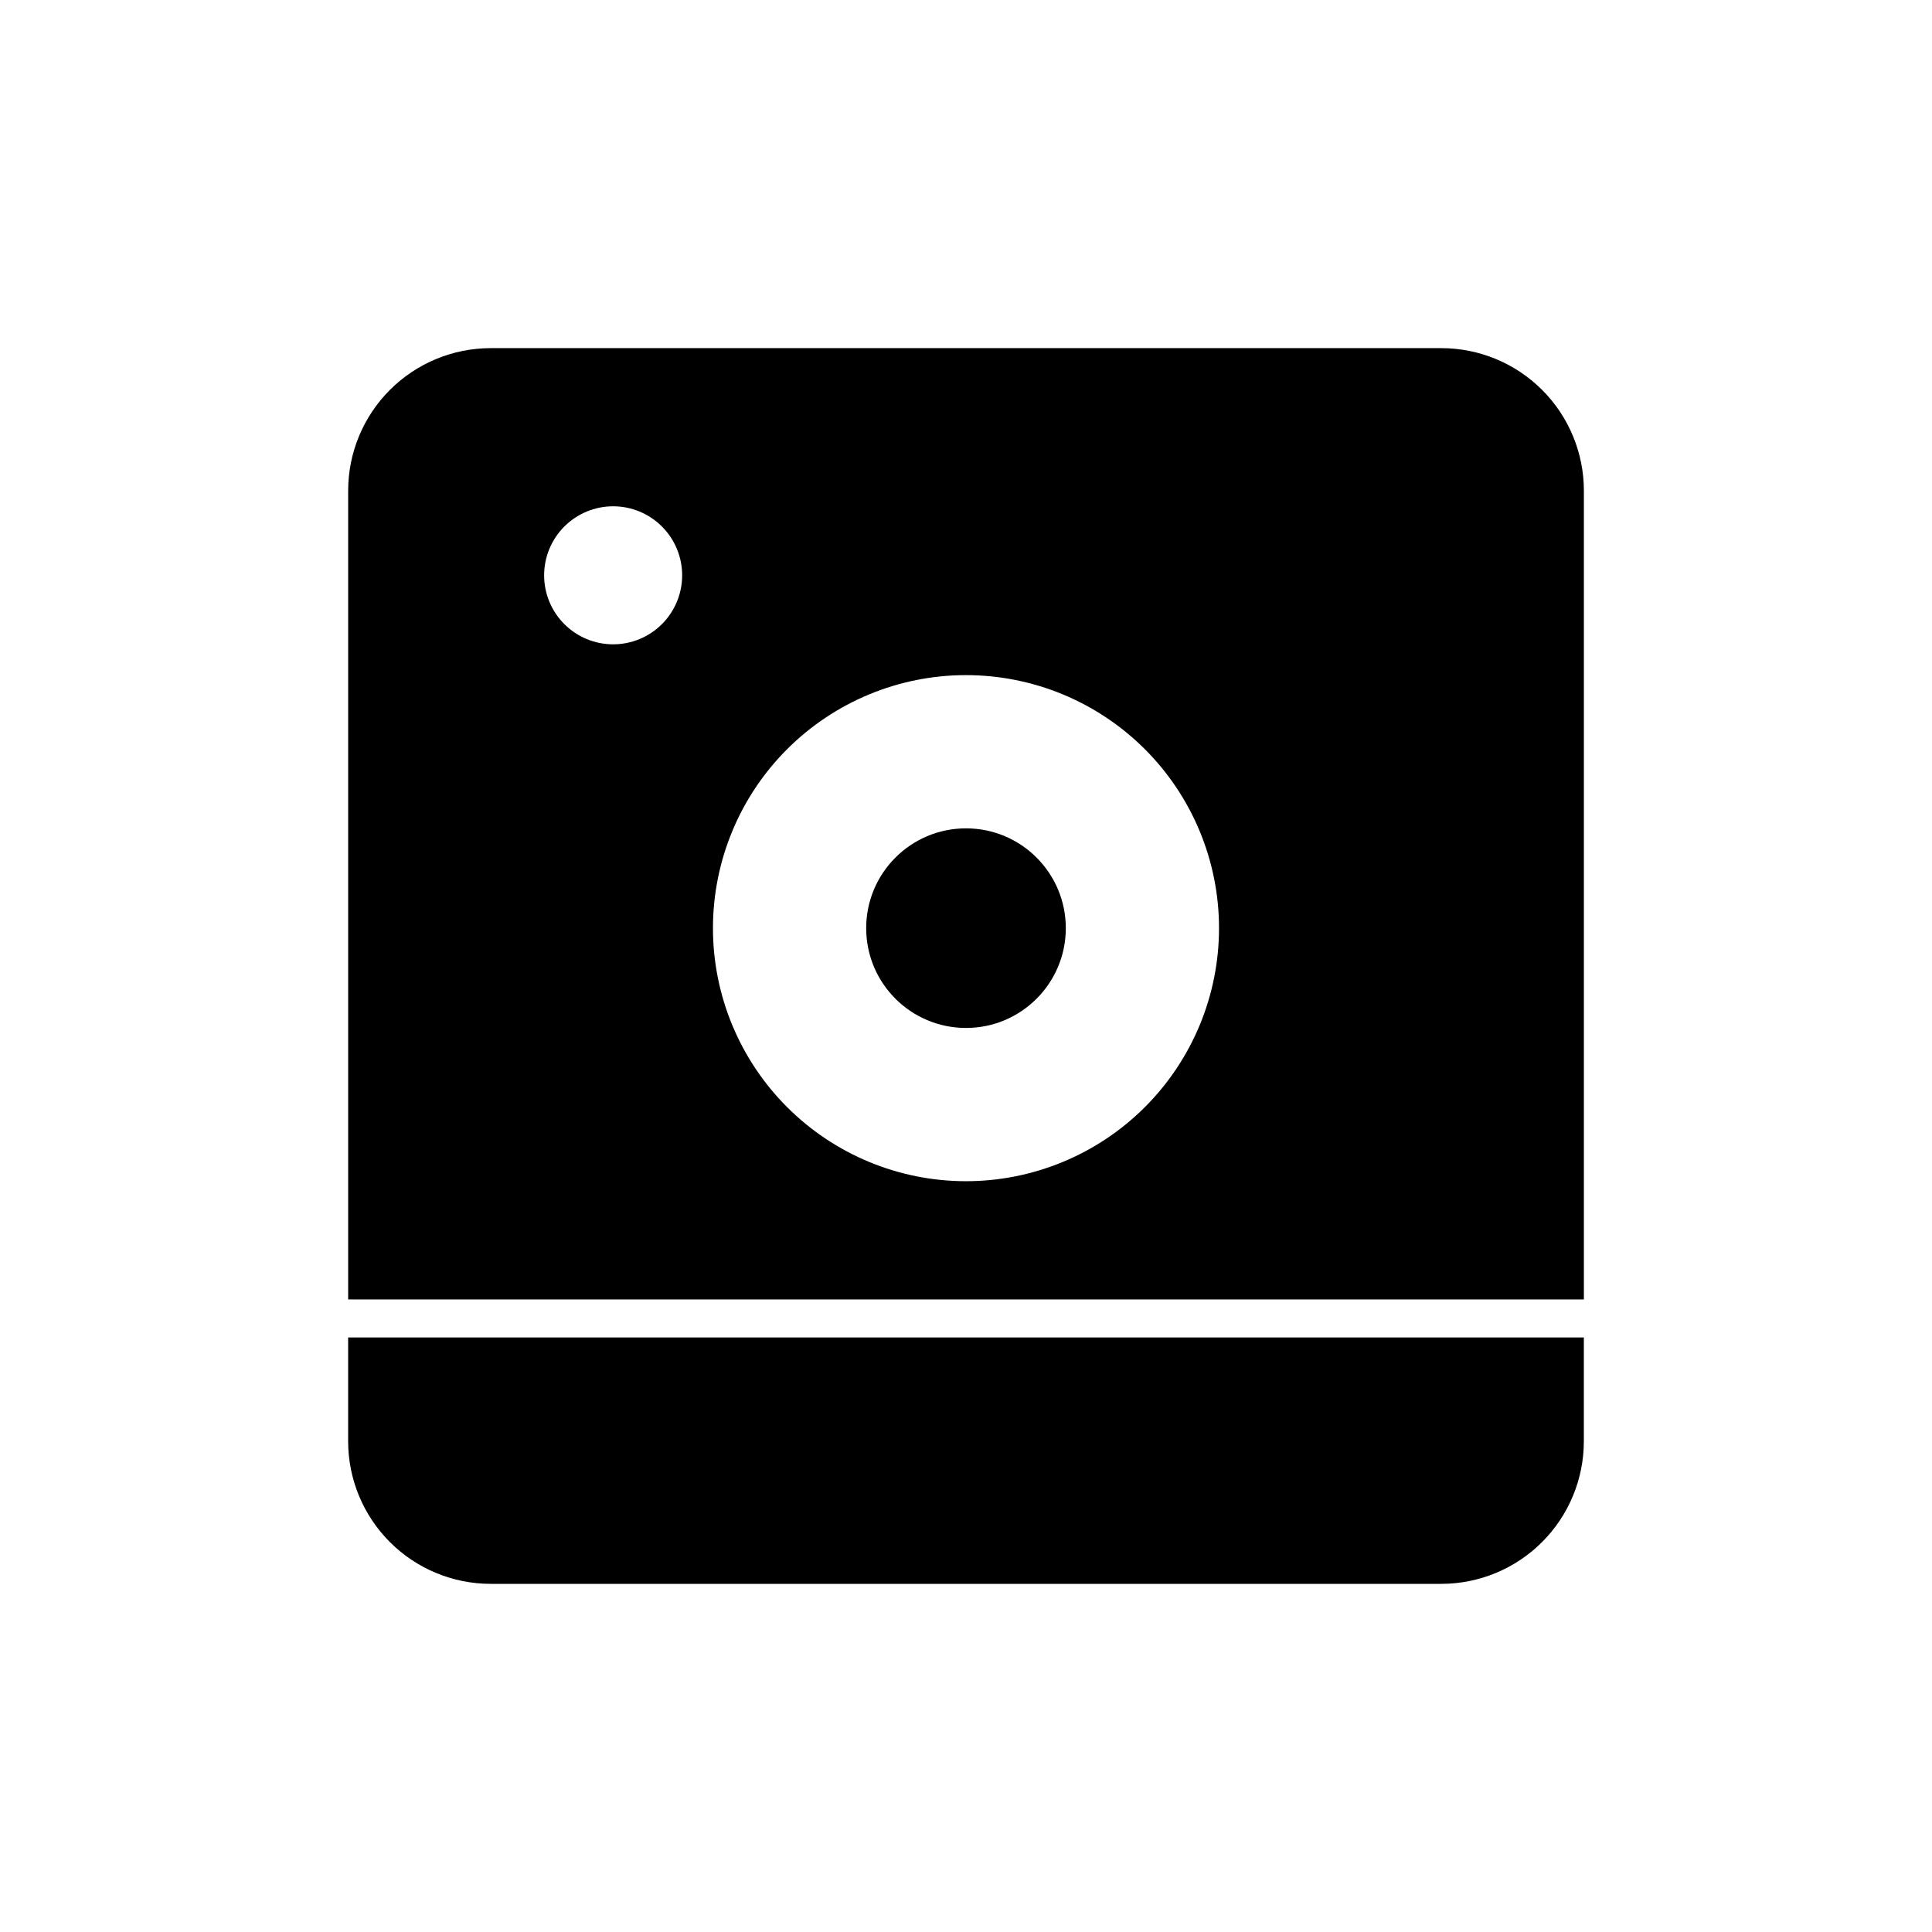
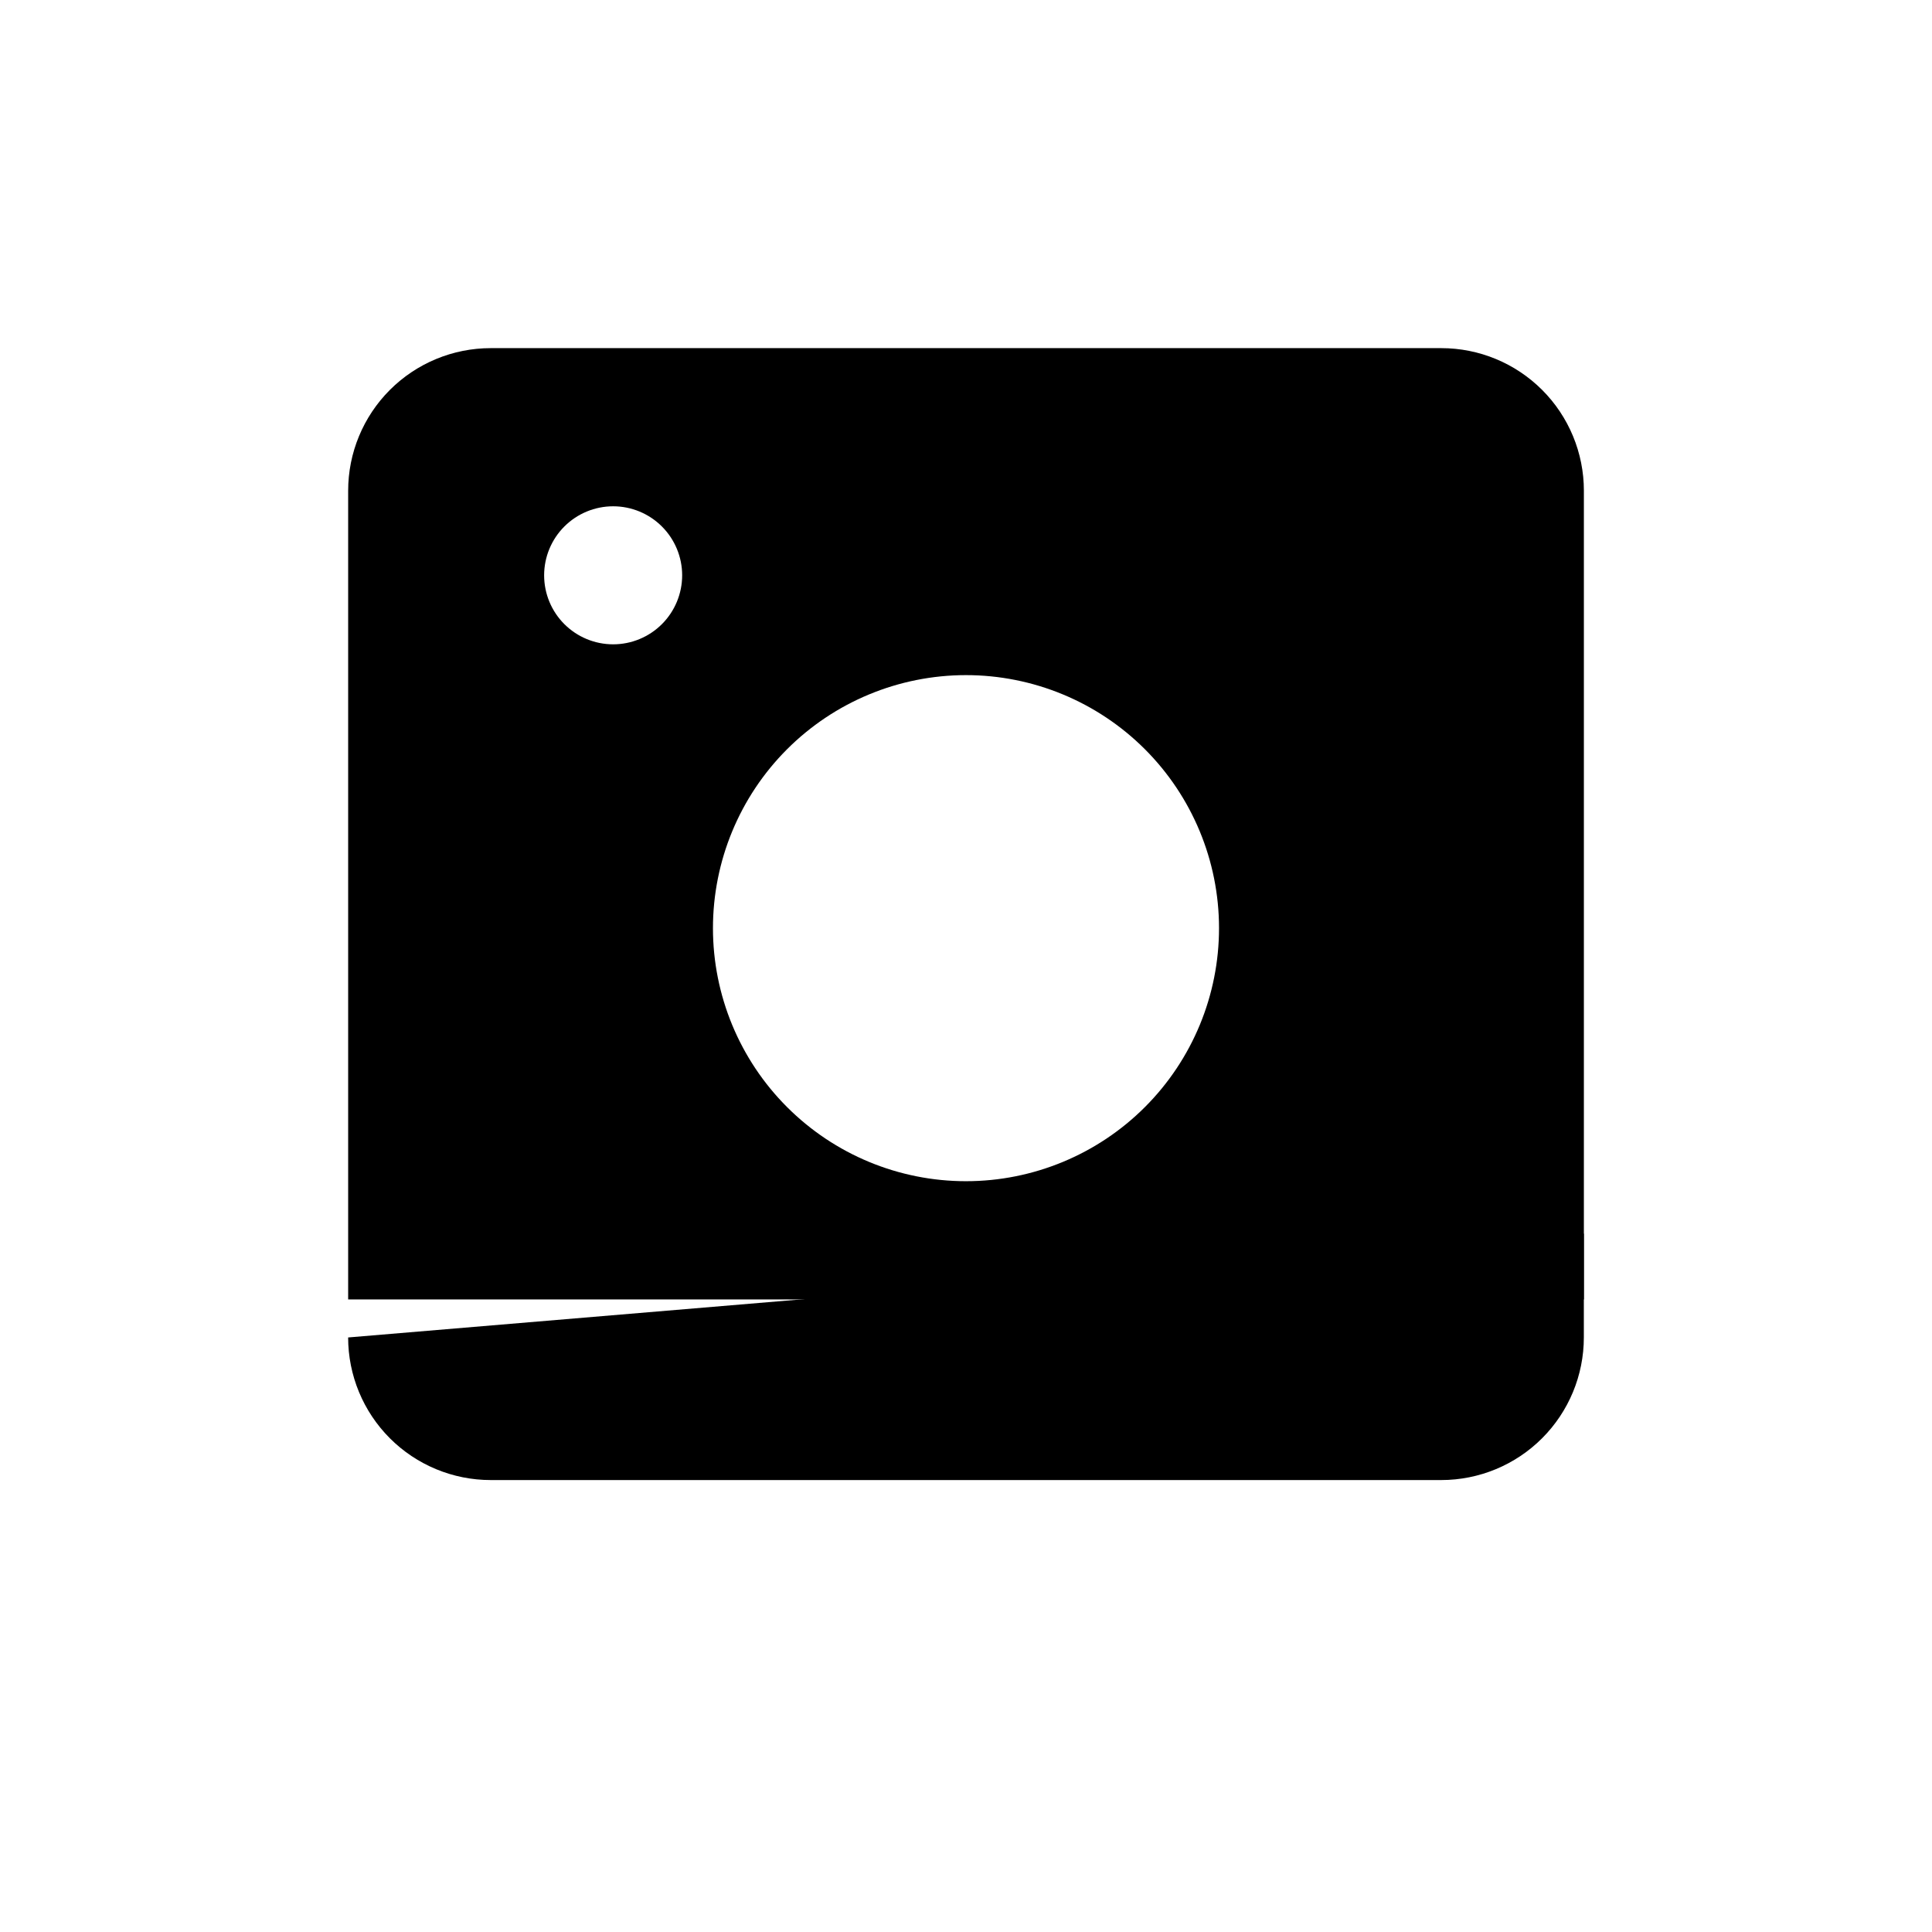
<svg xmlns="http://www.w3.org/2000/svg" fill="#000000" width="800px" height="800px" version="1.1" viewBox="144 144 512 512">
  <g>
-     <path d="m236.26 498.44v27.508c0 10.023 3.981 19.633 11.066 26.719 7.086 7.086 16.695 11.07 26.719 11.07h251.9c10.023 0 19.633-3.984 26.719-11.07 7.086-7.086 11.07-16.695 11.07-26.719v-27.508z" />
-     <path d="m426.45 389.97c0 14.609-11.844 26.449-26.449 26.449-14.609 0-26.453-11.84-26.453-26.449s11.844-26.449 26.453-26.449c14.605 0 26.449 11.84 26.449 26.449" />
+     <path d="m236.26 498.44c0 10.023 3.981 19.633 11.066 26.719 7.086 7.086 16.695 11.07 26.719 11.07h251.9c10.023 0 19.633-3.984 26.719-11.07 7.086-7.086 11.07-16.695 11.07-26.719v-27.508z" />
    <path d="m525.95 236.26h-251.9c-10.023 0-19.633 3.981-26.719 11.066s-11.066 16.695-11.066 26.719v214.32h327.48v-214.32c0-10.023-3.984-19.633-11.07-26.719-7.086-7.086-16.695-11.066-26.719-11.066zm-219.46 78.492c-4.852 0-9.504-1.926-12.934-5.356-3.43-3.43-5.356-8.082-5.356-12.934 0-4.848 1.926-9.5 5.356-12.93 3.43-3.43 8.082-5.359 12.934-5.359 4.852 0 9.5 1.93 12.93 5.359 3.43 3.43 5.359 8.082 5.359 12.93 0 4.852-1.93 9.504-5.359 12.934-3.43 3.43-8.078 5.356-12.93 5.356zm93.508 142.28c-17.785 0-34.836-7.062-47.41-19.637-12.578-12.57-19.645-29.625-19.648-47.406s7.055-34.836 19.621-47.414c12.57-12.578 29.621-19.648 47.402-19.66 17.781-0.008 34.84 7.047 47.422 19.613 12.578 12.566 19.656 29.613 19.668 47.395 0.016 17.793-7.043 34.863-19.621 47.449-12.578 12.586-29.641 19.66-47.434 19.66z" />
  </g>
</svg>